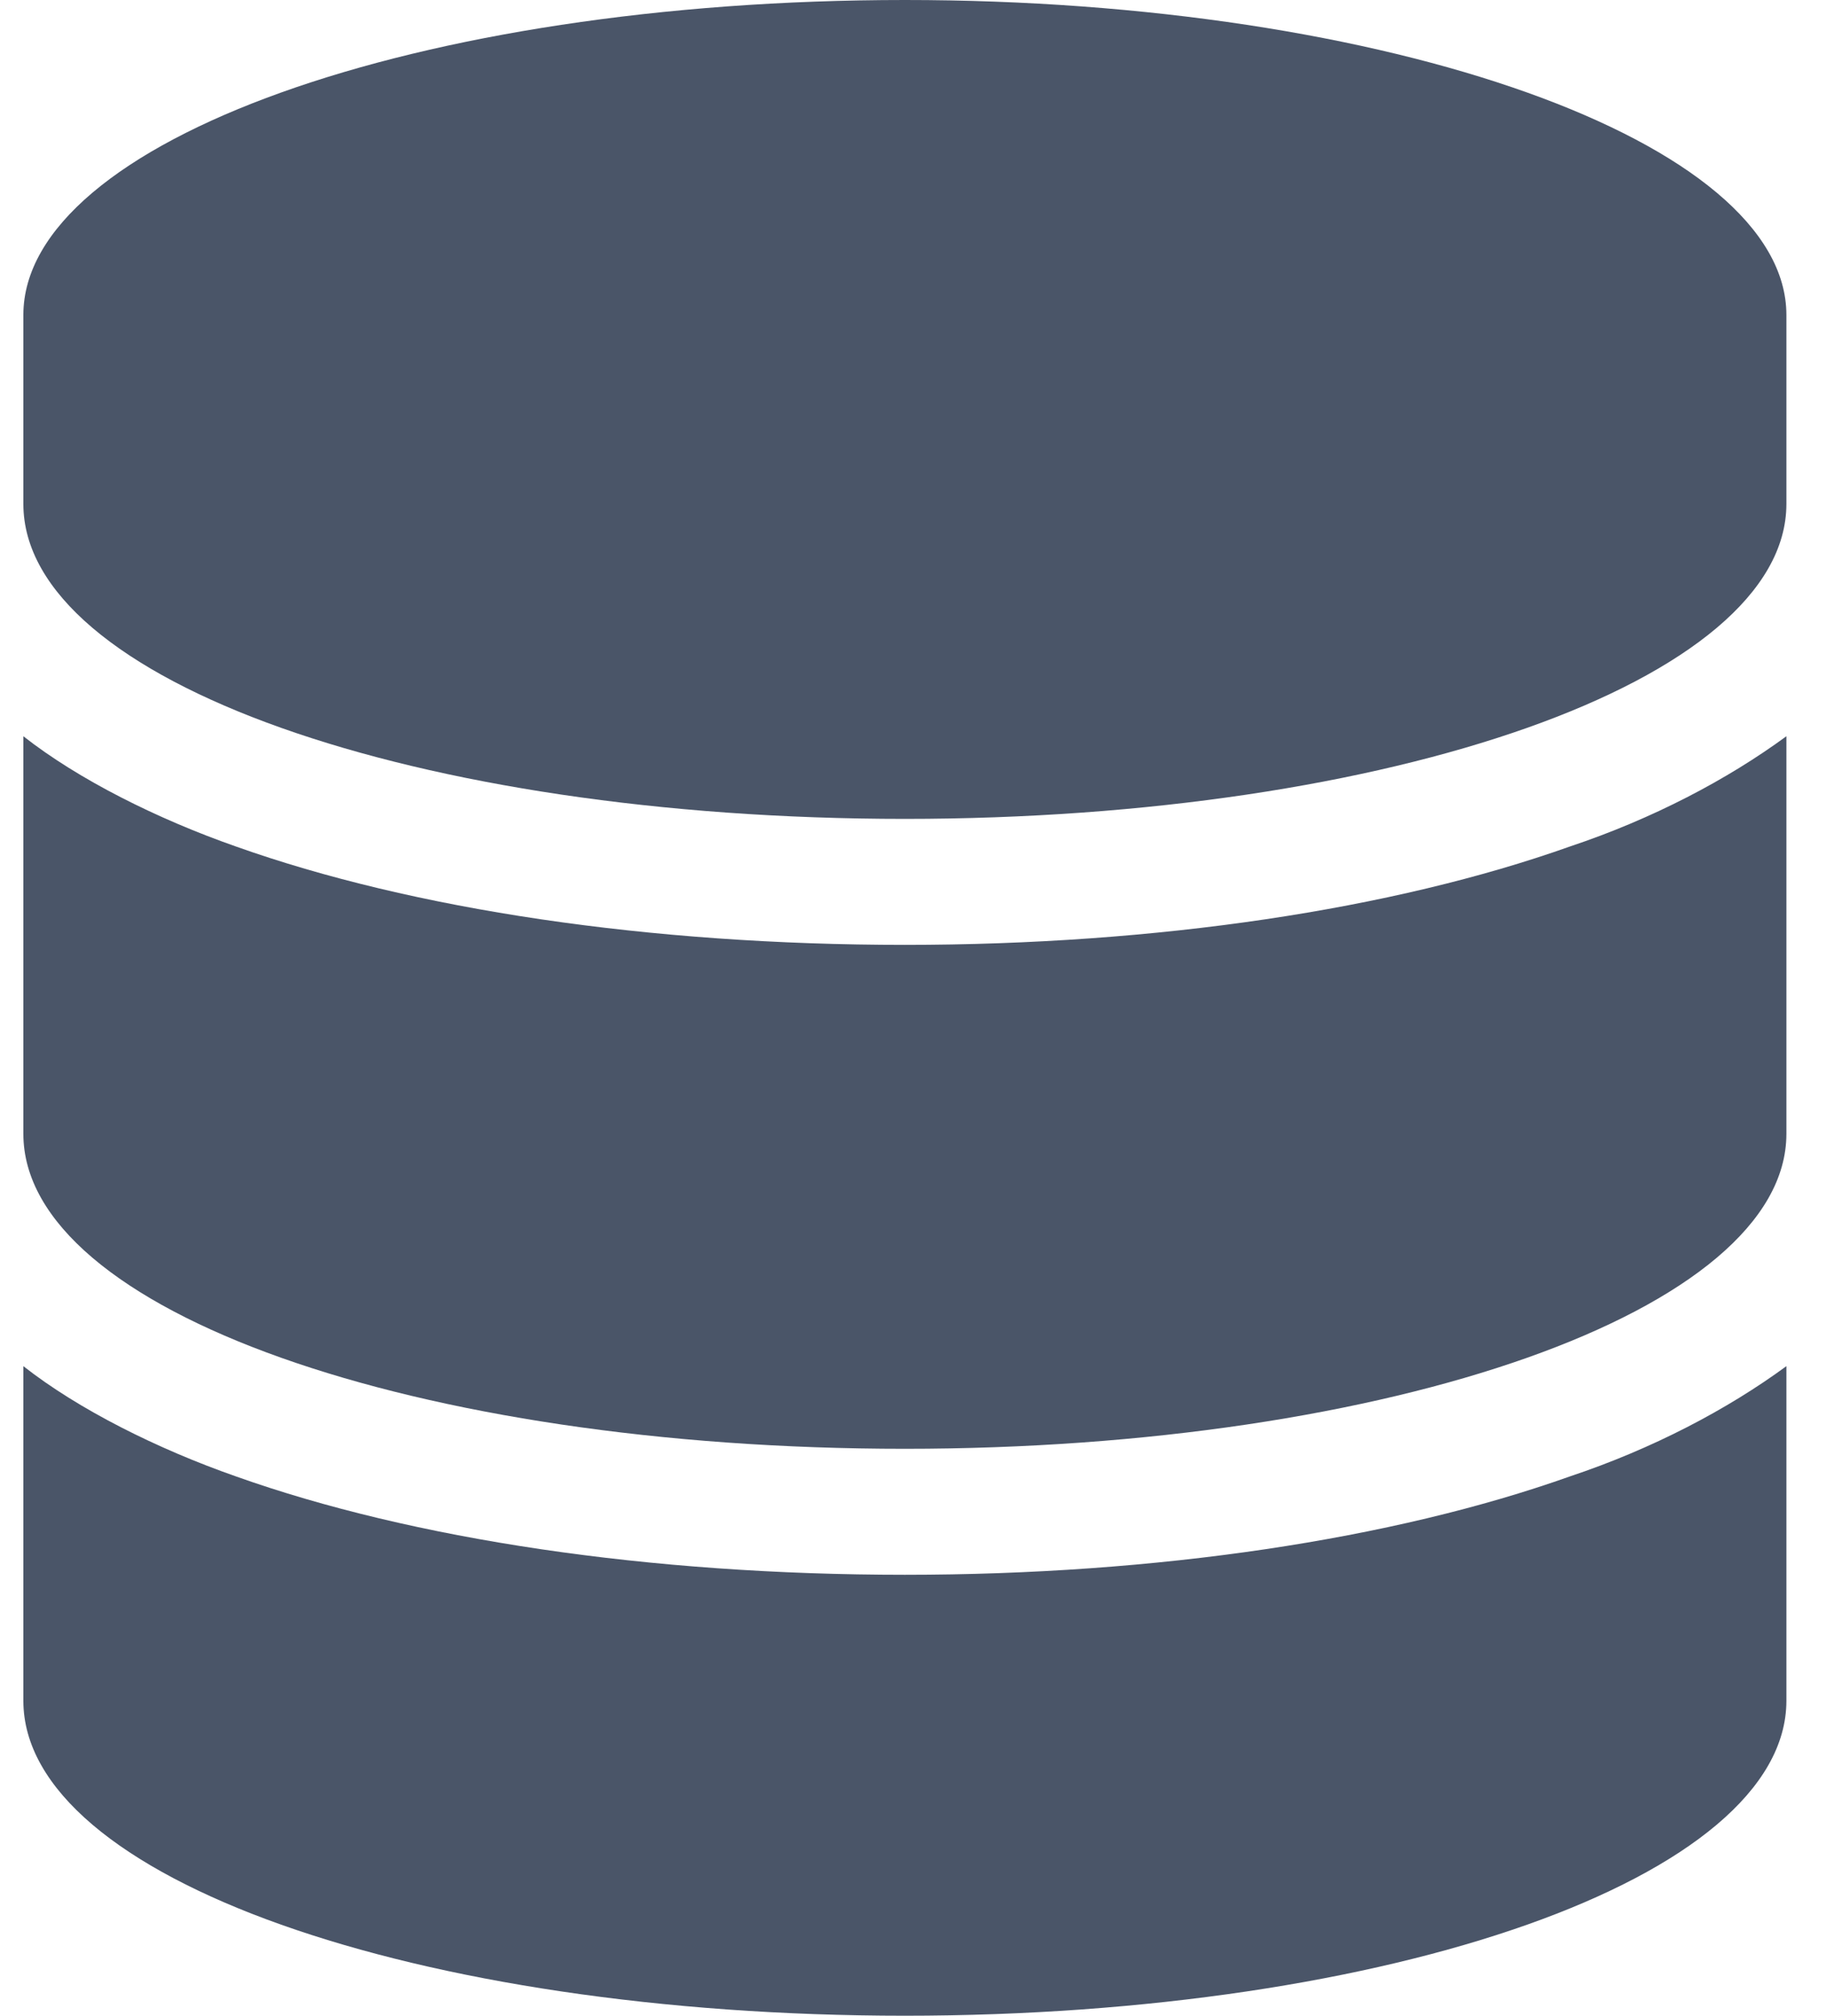
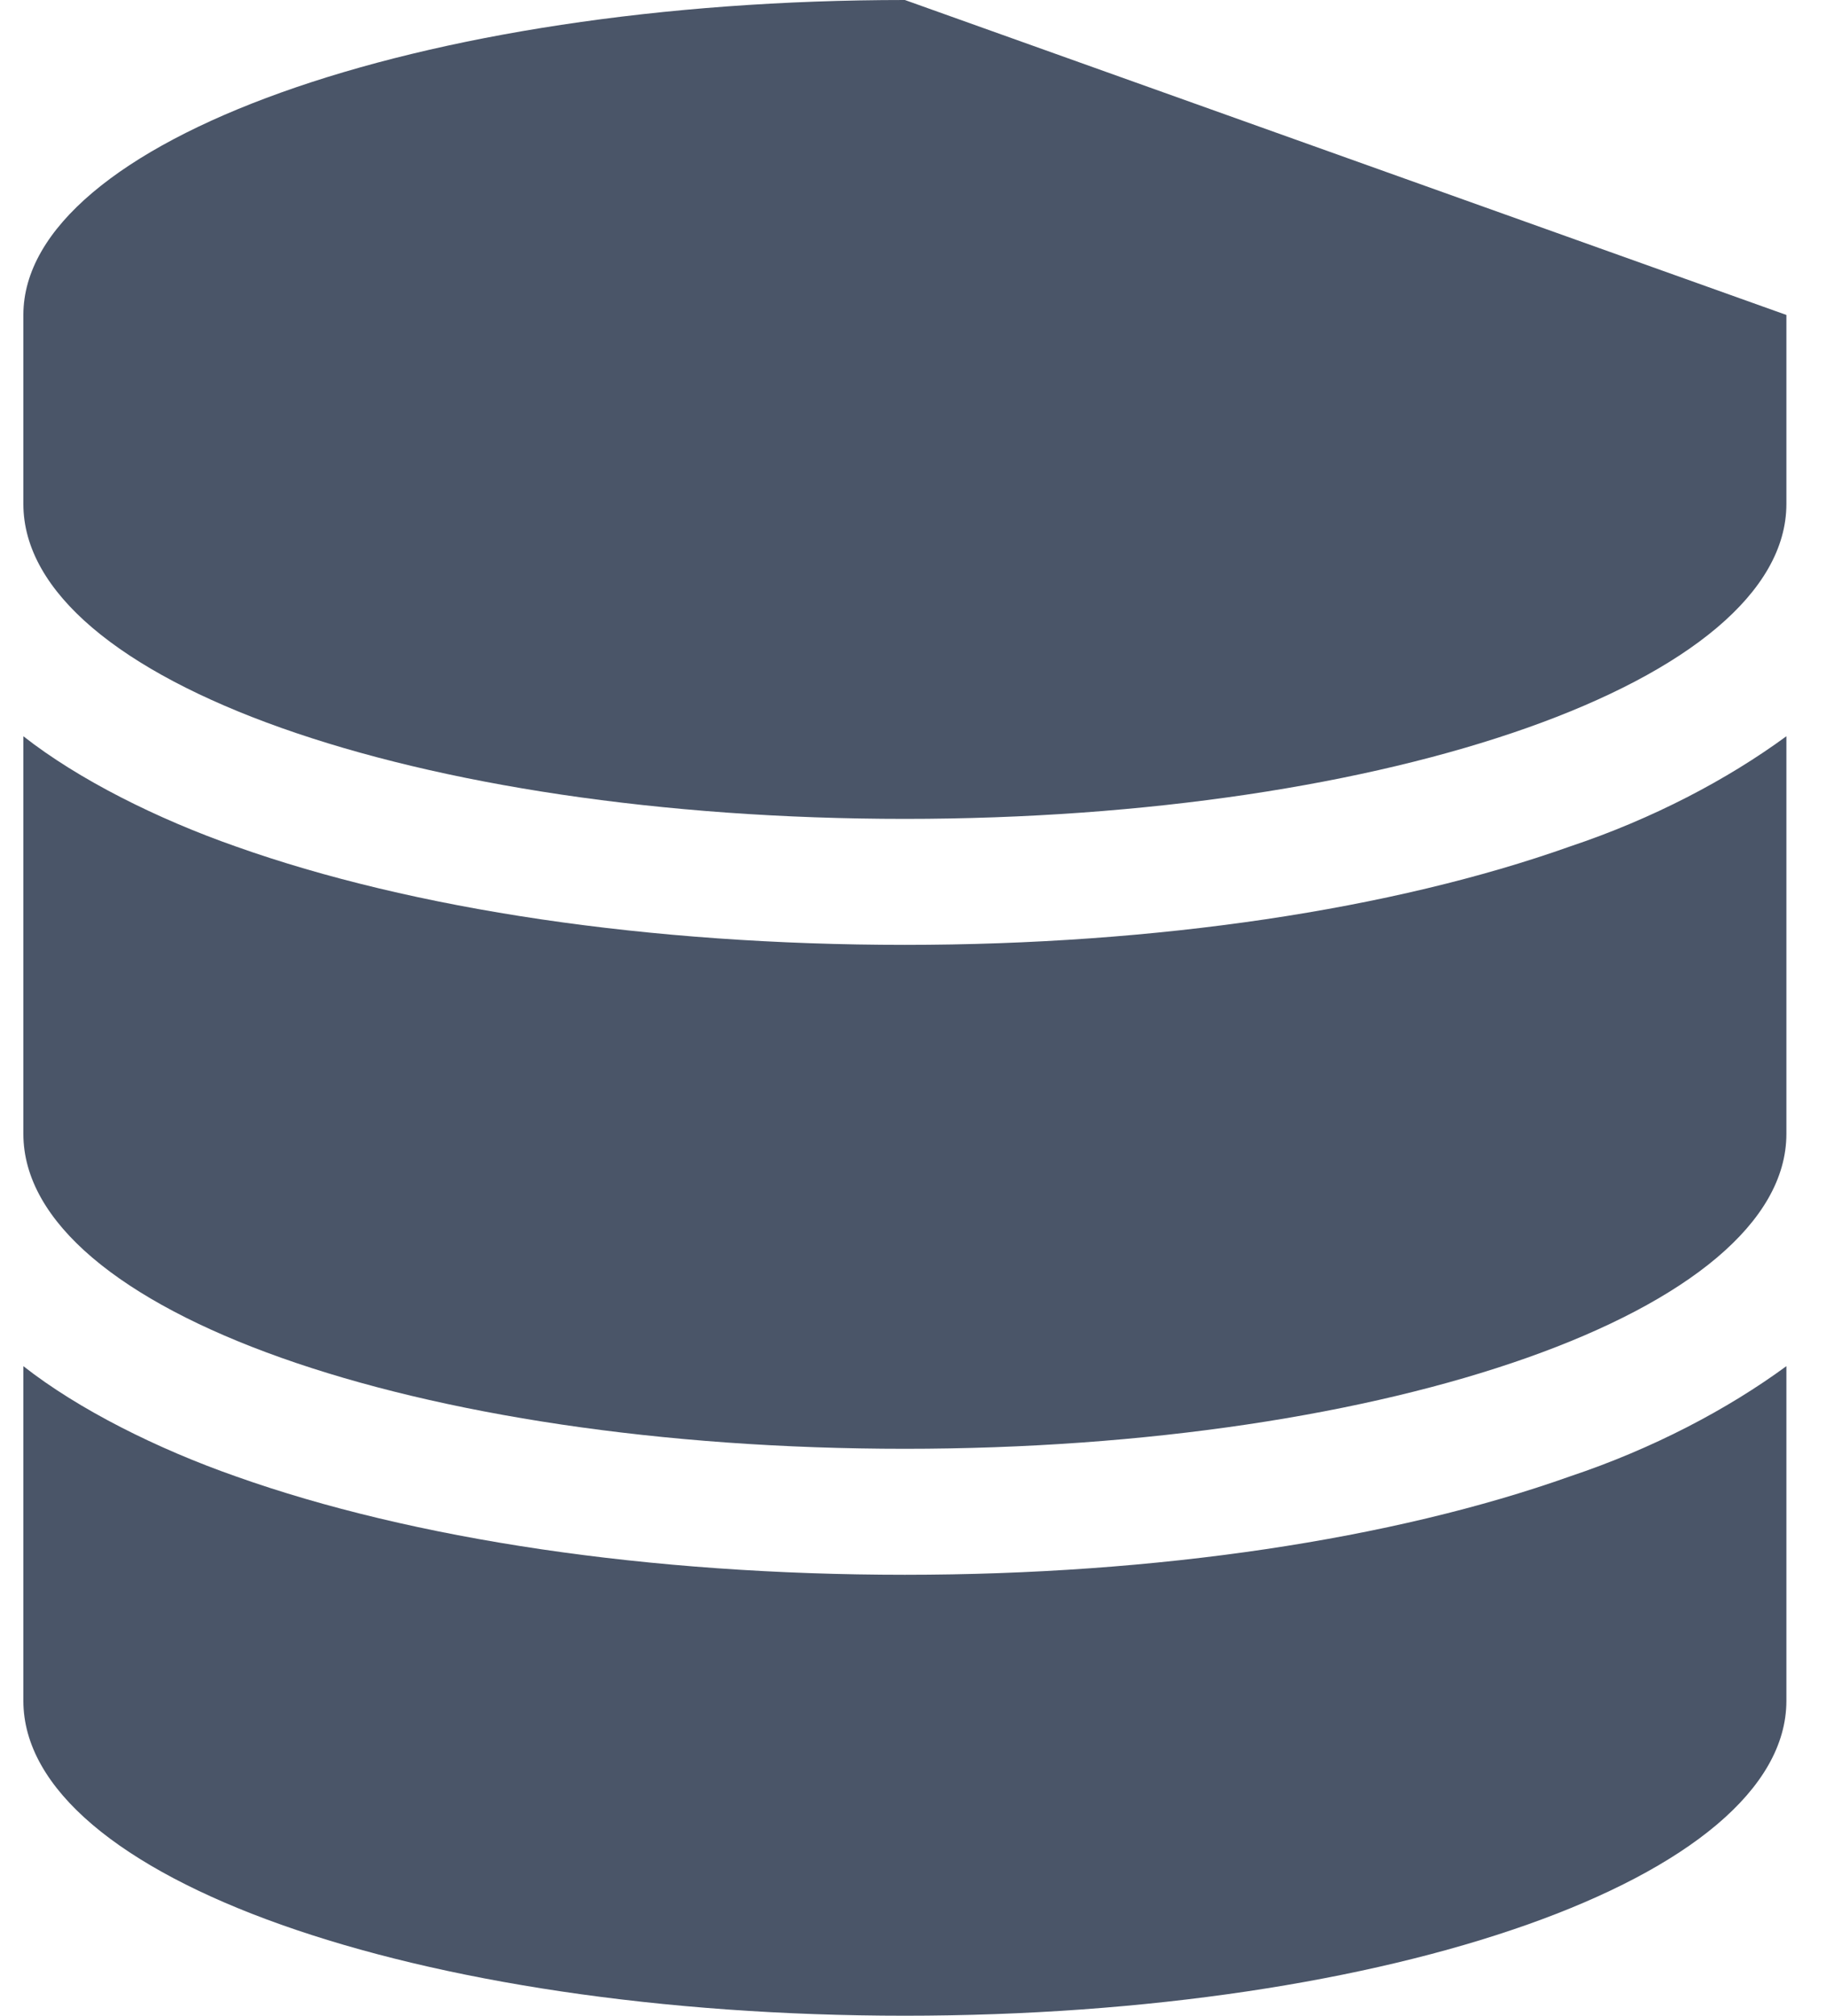
<svg xmlns="http://www.w3.org/2000/svg" width="29" height="32" viewBox="0 0 29 32" fill="none">
-   <path d="M28.371 5V8C28.371 10.812 22.059 13 14.371 13C6.621 13 0.371 10.812 0.371 8V5C0.371 2.25 6.621 0 14.371 0C22.059 0 28.371 2.25 28.371 5ZM24.934 13.438C26.246 13 27.434 12.375 28.371 11.688V18C28.371 20.812 22.059 23 14.371 23C6.621 23 0.371 20.812 0.371 18V11.688C1.246 12.375 2.496 13 3.746 13.438C6.559 14.438 10.309 15 14.371 15C18.371 15 22.121 14.438 24.934 13.438ZM0.371 21.688C1.246 22.375 2.496 23 3.746 23.438C6.559 24.438 10.309 25 14.371 25C18.371 25 22.121 24.438 24.934 23.438C26.246 23 27.434 22.375 28.371 21.688V27C28.371 29.812 22.059 32 14.371 32C6.621 32 0.371 29.812 0.371 27V21.688Z" fill="#4A5568" />
+   <path d="M28.371 5V8C28.371 10.812 22.059 13 14.371 13C6.621 13 0.371 10.812 0.371 8V5C0.371 2.25 6.621 0 14.371 0ZM24.934 13.438C26.246 13 27.434 12.375 28.371 11.688V18C28.371 20.812 22.059 23 14.371 23C6.621 23 0.371 20.812 0.371 18V11.688C1.246 12.375 2.496 13 3.746 13.438C6.559 14.438 10.309 15 14.371 15C18.371 15 22.121 14.438 24.934 13.438ZM0.371 21.688C1.246 22.375 2.496 23 3.746 23.438C6.559 24.438 10.309 25 14.371 25C18.371 25 22.121 24.438 24.934 23.438C26.246 23 27.434 22.375 28.371 21.688V27C28.371 29.812 22.059 32 14.371 32C6.621 32 0.371 29.812 0.371 27V21.688Z" fill="#4A5568" />
</svg>